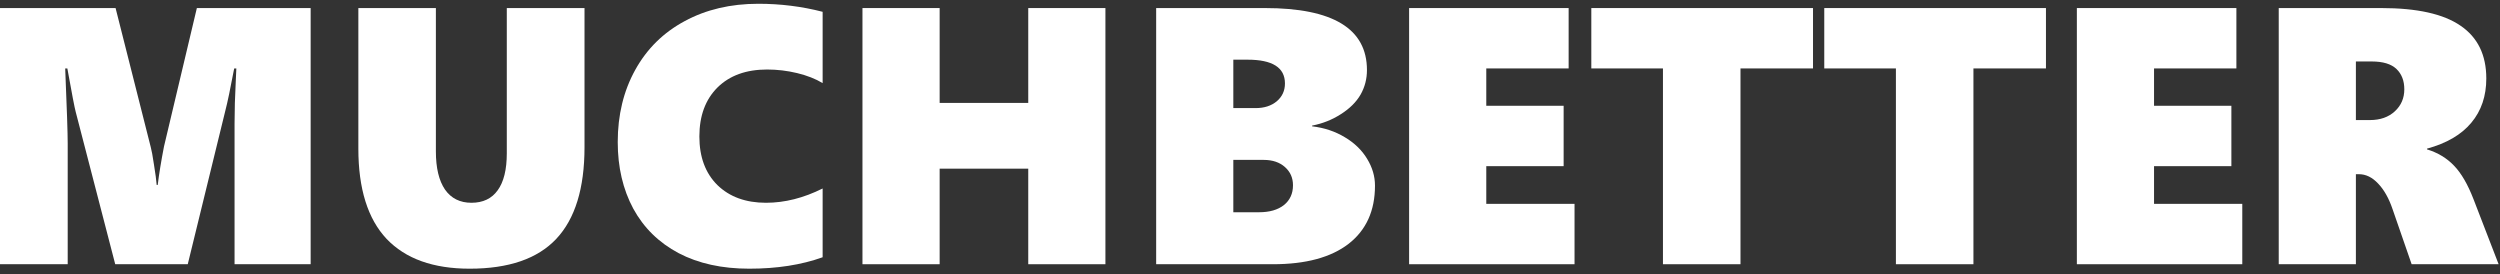
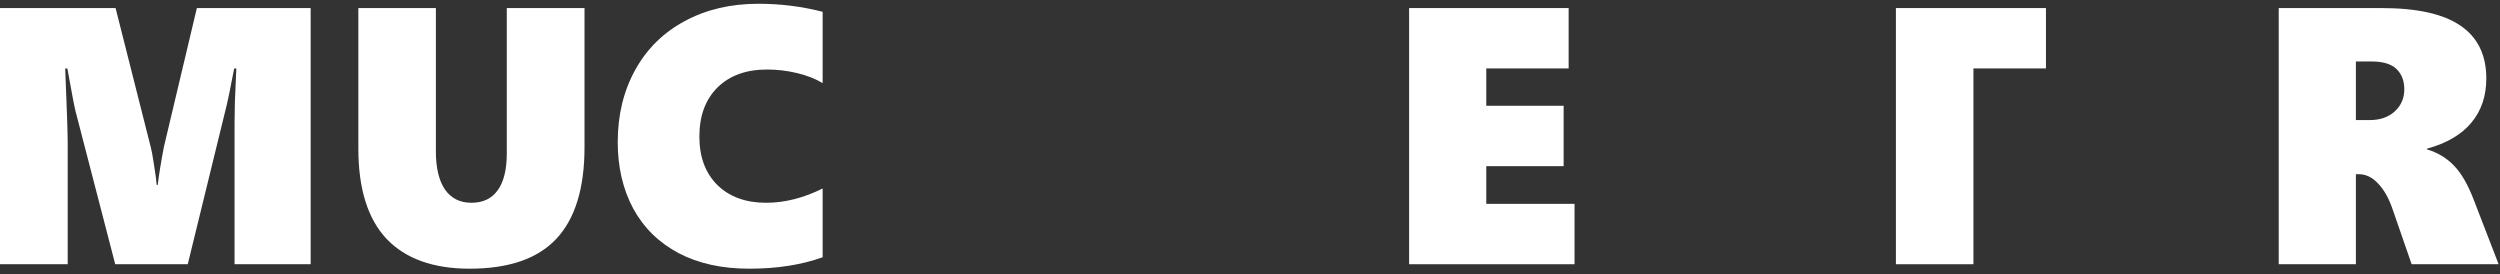
<svg xmlns="http://www.w3.org/2000/svg" width="246" height="27" viewBox="0 0 246 27" fill="none">
  <rect x="0" y="0" width="246" height="27" fill="#333333" stroke="none" />
  <path d="M23.08 26V12.184C23.08 10.883 23.121 9.453 23.203 7.895L23.256 6.734H23.045C22.67 8.715 22.383 10.086 22.184 10.848L18.475 26H11.338L7.453 11.023C7.348 10.648 7.072 9.219 6.627 6.734H6.416C6.58 10.672 6.662 13.133 6.662 14.117V26H0V0.793H11.373L14.836 14.486C14.918 14.768 15.023 15.342 15.152 16.209C15.293 17.064 15.381 17.727 15.416 18.195H15.521C15.65 17.129 15.855 15.869 16.137 14.416L19.371 0.793H30.568V26H23.08Z" fill="white" />
  <path d="M57.516 14.486C57.516 18.529 56.59 21.535 54.738 23.504C52.898 25.461 50.057 26.439 46.213 26.439C42.627 26.439 39.902 25.461 38.039 23.504C36.188 21.535 35.262 18.576 35.262 14.627V0.793H42.891V14.908C42.891 16.525 43.19 17.773 43.787 18.652C44.397 19.52 45.264 19.953 46.389 19.953C47.525 19.953 48.387 19.543 48.973 18.723C49.57 17.902 49.869 16.689 49.869 15.084V0.793H57.516V14.486Z" fill="white" />
  <path d="M80.947 25.314C78.861 26.064 76.453 26.439 73.723 26.439C71.039 26.439 68.725 25.93 66.779 24.91C64.834 23.879 63.346 22.42 62.315 20.533C61.295 18.635 60.785 16.449 60.785 13.977C60.785 11.316 61.359 8.949 62.508 6.875C63.656 4.801 65.279 3.201 67.377 2.076C69.475 0.939 71.889 0.371 74.619 0.371C76.799 0.371 78.908 0.635 80.947 1.162V8.176C80.244 7.754 79.406 7.426 78.434 7.191C77.461 6.957 76.477 6.84 75.481 6.84C73.418 6.84 71.789 7.432 70.594 8.615C69.41 9.799 68.818 11.404 68.818 13.432C68.818 15.447 69.41 17.041 70.594 18.213C71.789 19.373 73.383 19.953 75.375 19.953C77.215 19.953 79.072 19.484 80.947 18.547V25.314Z" fill="white" />
-   <path d="M101.18 26V16.596H92.461V26H84.867V0.793H92.461V10.127H101.18V0.793H108.773V26H101.18Z" fill="white" />
-   <path d="M135.299 18.266C135.299 20.738 134.432 22.648 132.697 23.996C130.963 25.332 128.484 26 125.262 26H113.766V0.793H124.471C131.162 0.793 134.508 2.826 134.508 6.893C134.508 7.771 134.297 8.58 133.875 9.318C133.453 10.045 132.809 10.684 131.941 11.234C131.086 11.785 130.143 12.16 129.111 12.359V12.43C130.307 12.57 131.379 12.928 132.328 13.502C133.277 14.065 134.01 14.773 134.525 15.629C135.041 16.473 135.299 17.352 135.299 18.266ZM126.439 8.211C126.439 6.652 125.215 5.873 122.766 5.873H121.359V10.637H123.557C124.4 10.637 125.092 10.414 125.631 9.969C126.17 9.512 126.439 8.926 126.439 8.211ZM127.23 18.23C127.23 17.504 126.967 16.906 126.439 16.438C125.912 15.969 125.215 15.734 124.348 15.734H121.359V20.885H123.891C124.922 20.885 125.736 20.65 126.334 20.182C126.932 19.701 127.23 19.051 127.23 18.23Z" fill="white" />
  <path d="M138.656 26V0.793H154.354V6.734H146.25V10.408H153.861V16.35H146.25V20.059H154.934V26H138.656Z" fill="white" />
-   <path d="M171.264 6.734V26H163.635V6.734H156.586V0.793H178.4V6.734H171.264Z" fill="white" />
-   <path d="M194.186 6.734V26H186.557V6.734H179.508V0.793H201.322V6.734H194.186Z" fill="white" />
-   <path d="M204.363 26V0.793H220.061V6.734H211.957V10.408H219.568V16.35H211.957V20.059H220.641V26H204.363Z" fill="white" />
+   <path d="M194.186 6.734V26H186.557V6.734V0.793H201.322V6.734H194.186Z" fill="white" />
  <path d="M237.305 26L235.424 20.568C235.061 19.502 234.586 18.664 234 18.055C233.426 17.445 232.799 17.141 232.119 17.141H231.82V26H224.227V0.793H234.316C237.844 0.793 240.445 1.373 242.121 2.533C243.809 3.682 244.652 5.41 244.652 7.719C244.652 9.453 244.16 10.906 243.176 12.078C242.203 13.25 240.75 14.1 238.816 14.627V14.697C239.883 15.025 240.768 15.559 241.471 16.297C242.186 17.035 242.824 18.131 243.387 19.584L245.865 26H237.305ZM236.584 8.791C236.584 7.947 236.326 7.279 235.811 6.787C235.295 6.295 234.486 6.049 233.385 6.049H231.82V11.815H233.191C234.211 11.815 235.031 11.527 235.652 10.953C236.273 10.379 236.584 9.658 236.584 8.791Z" fill="white" />
</svg>